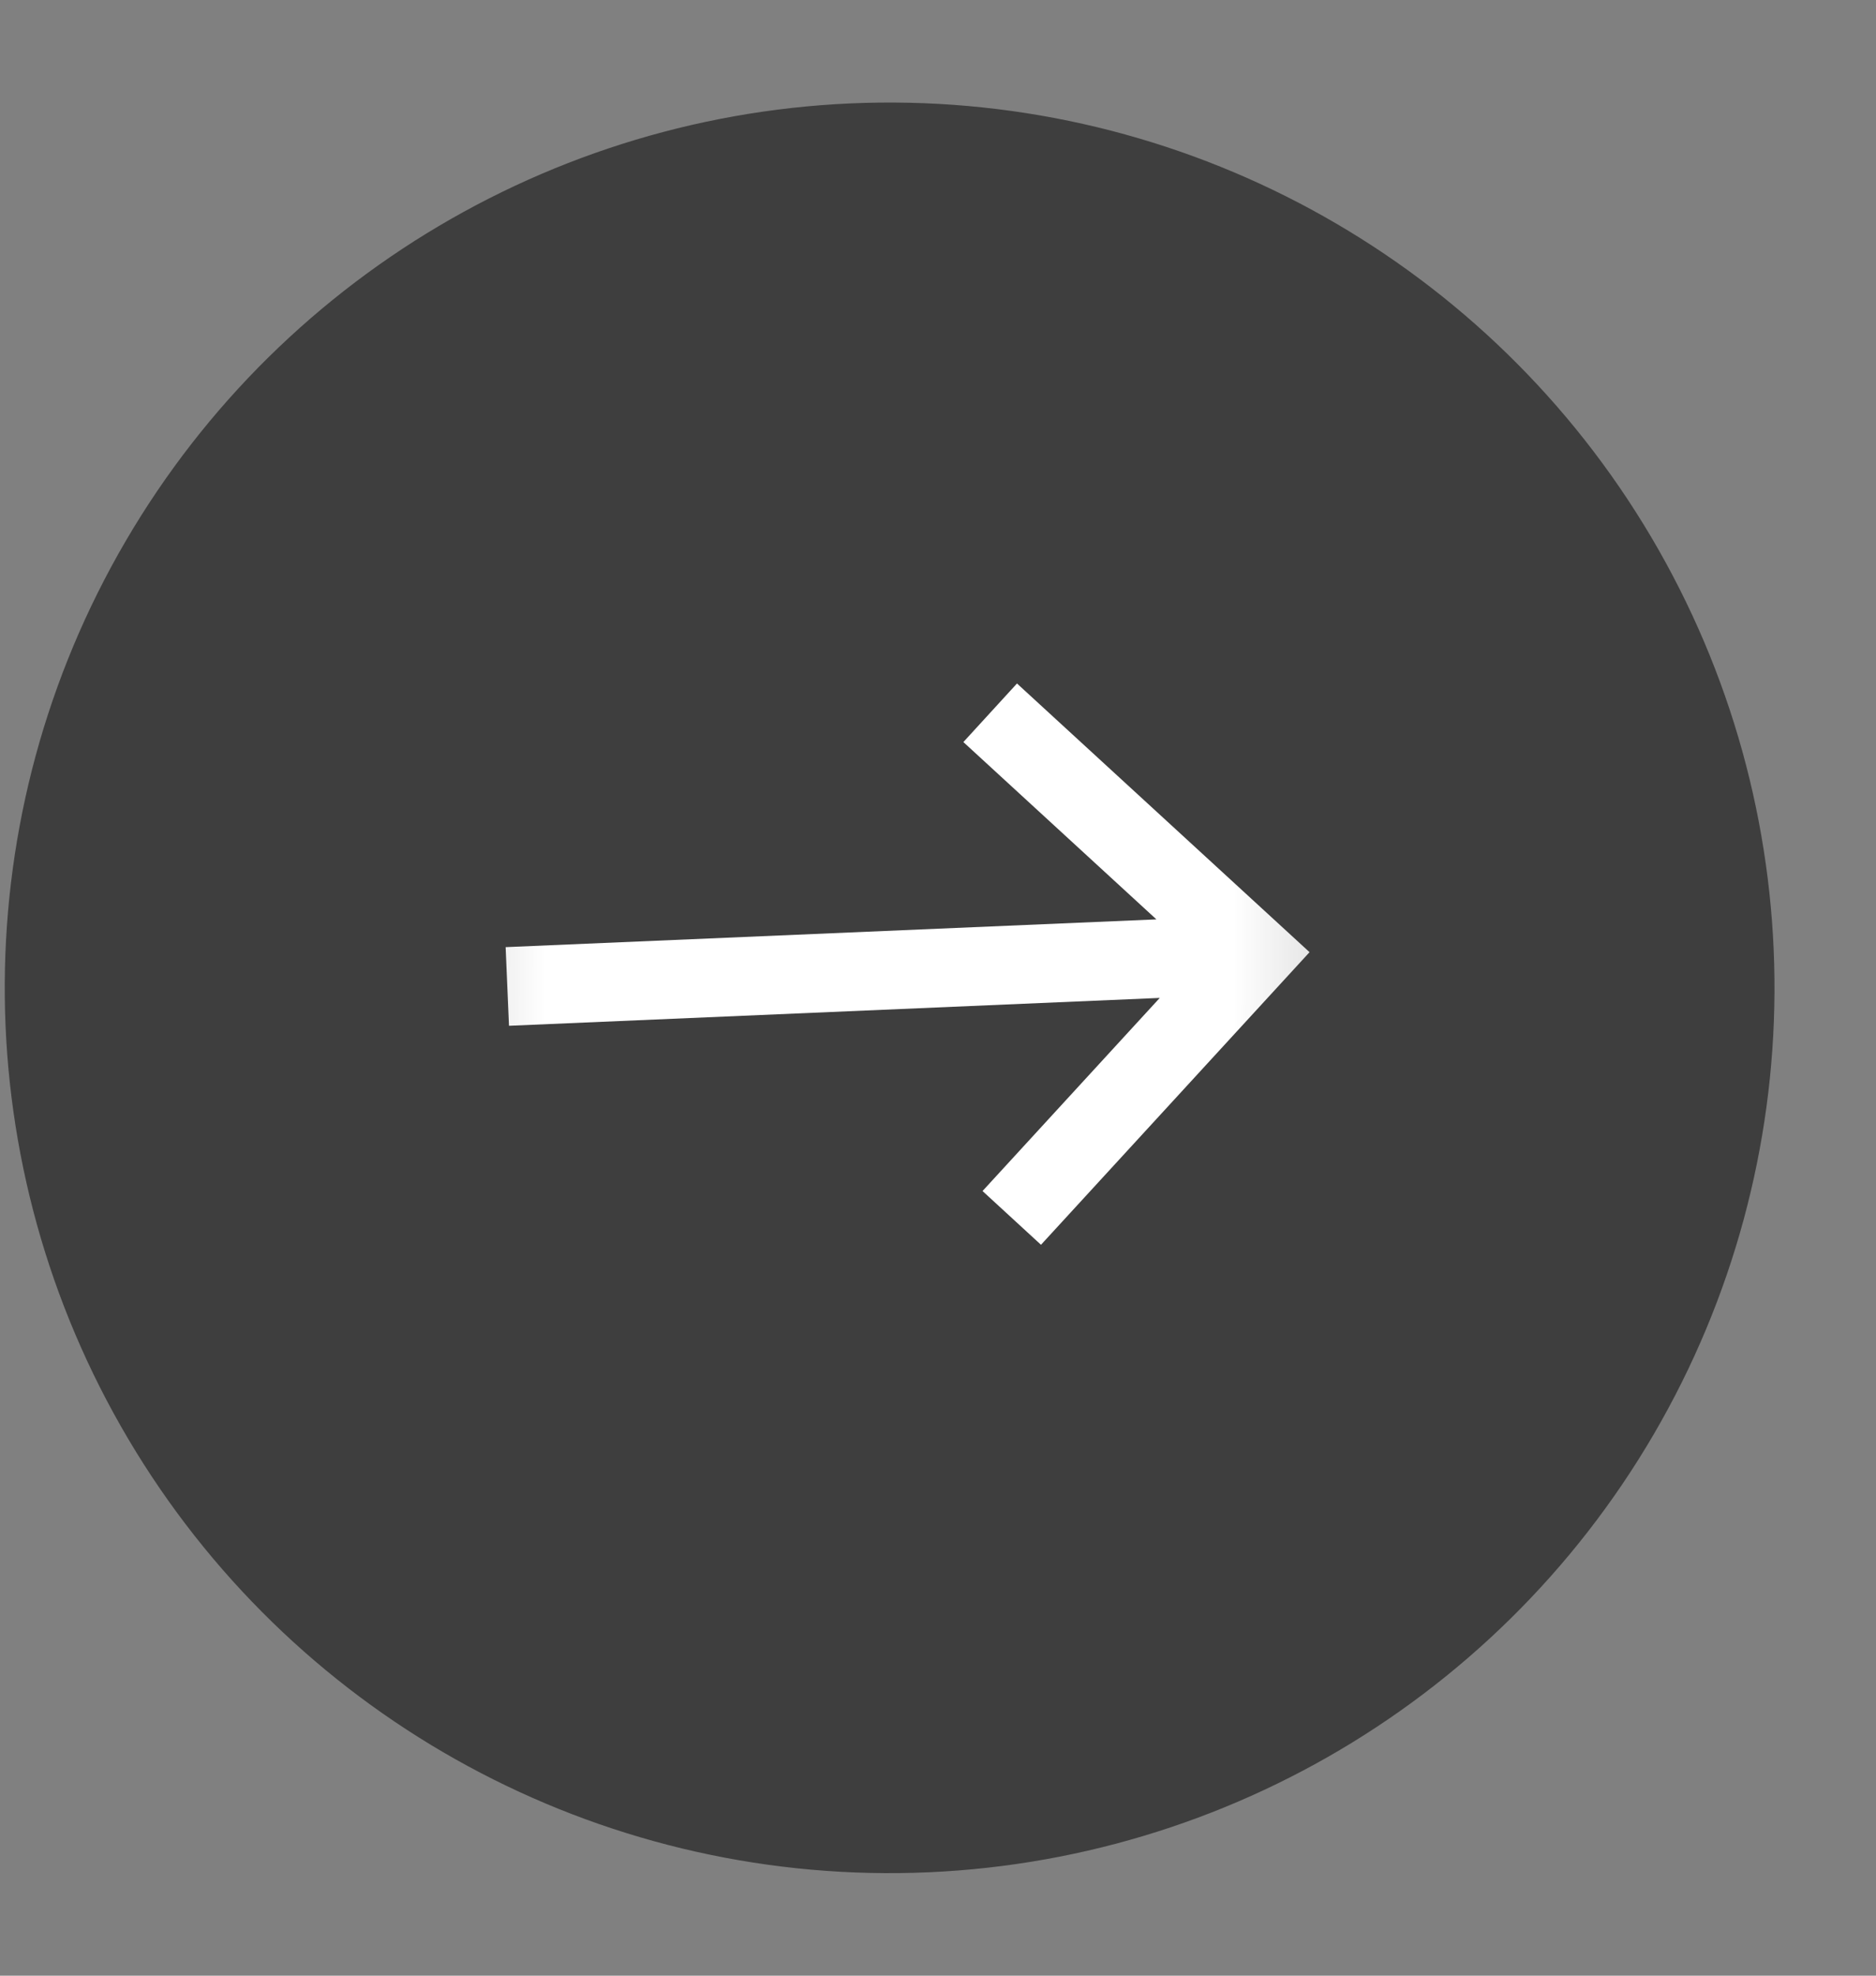
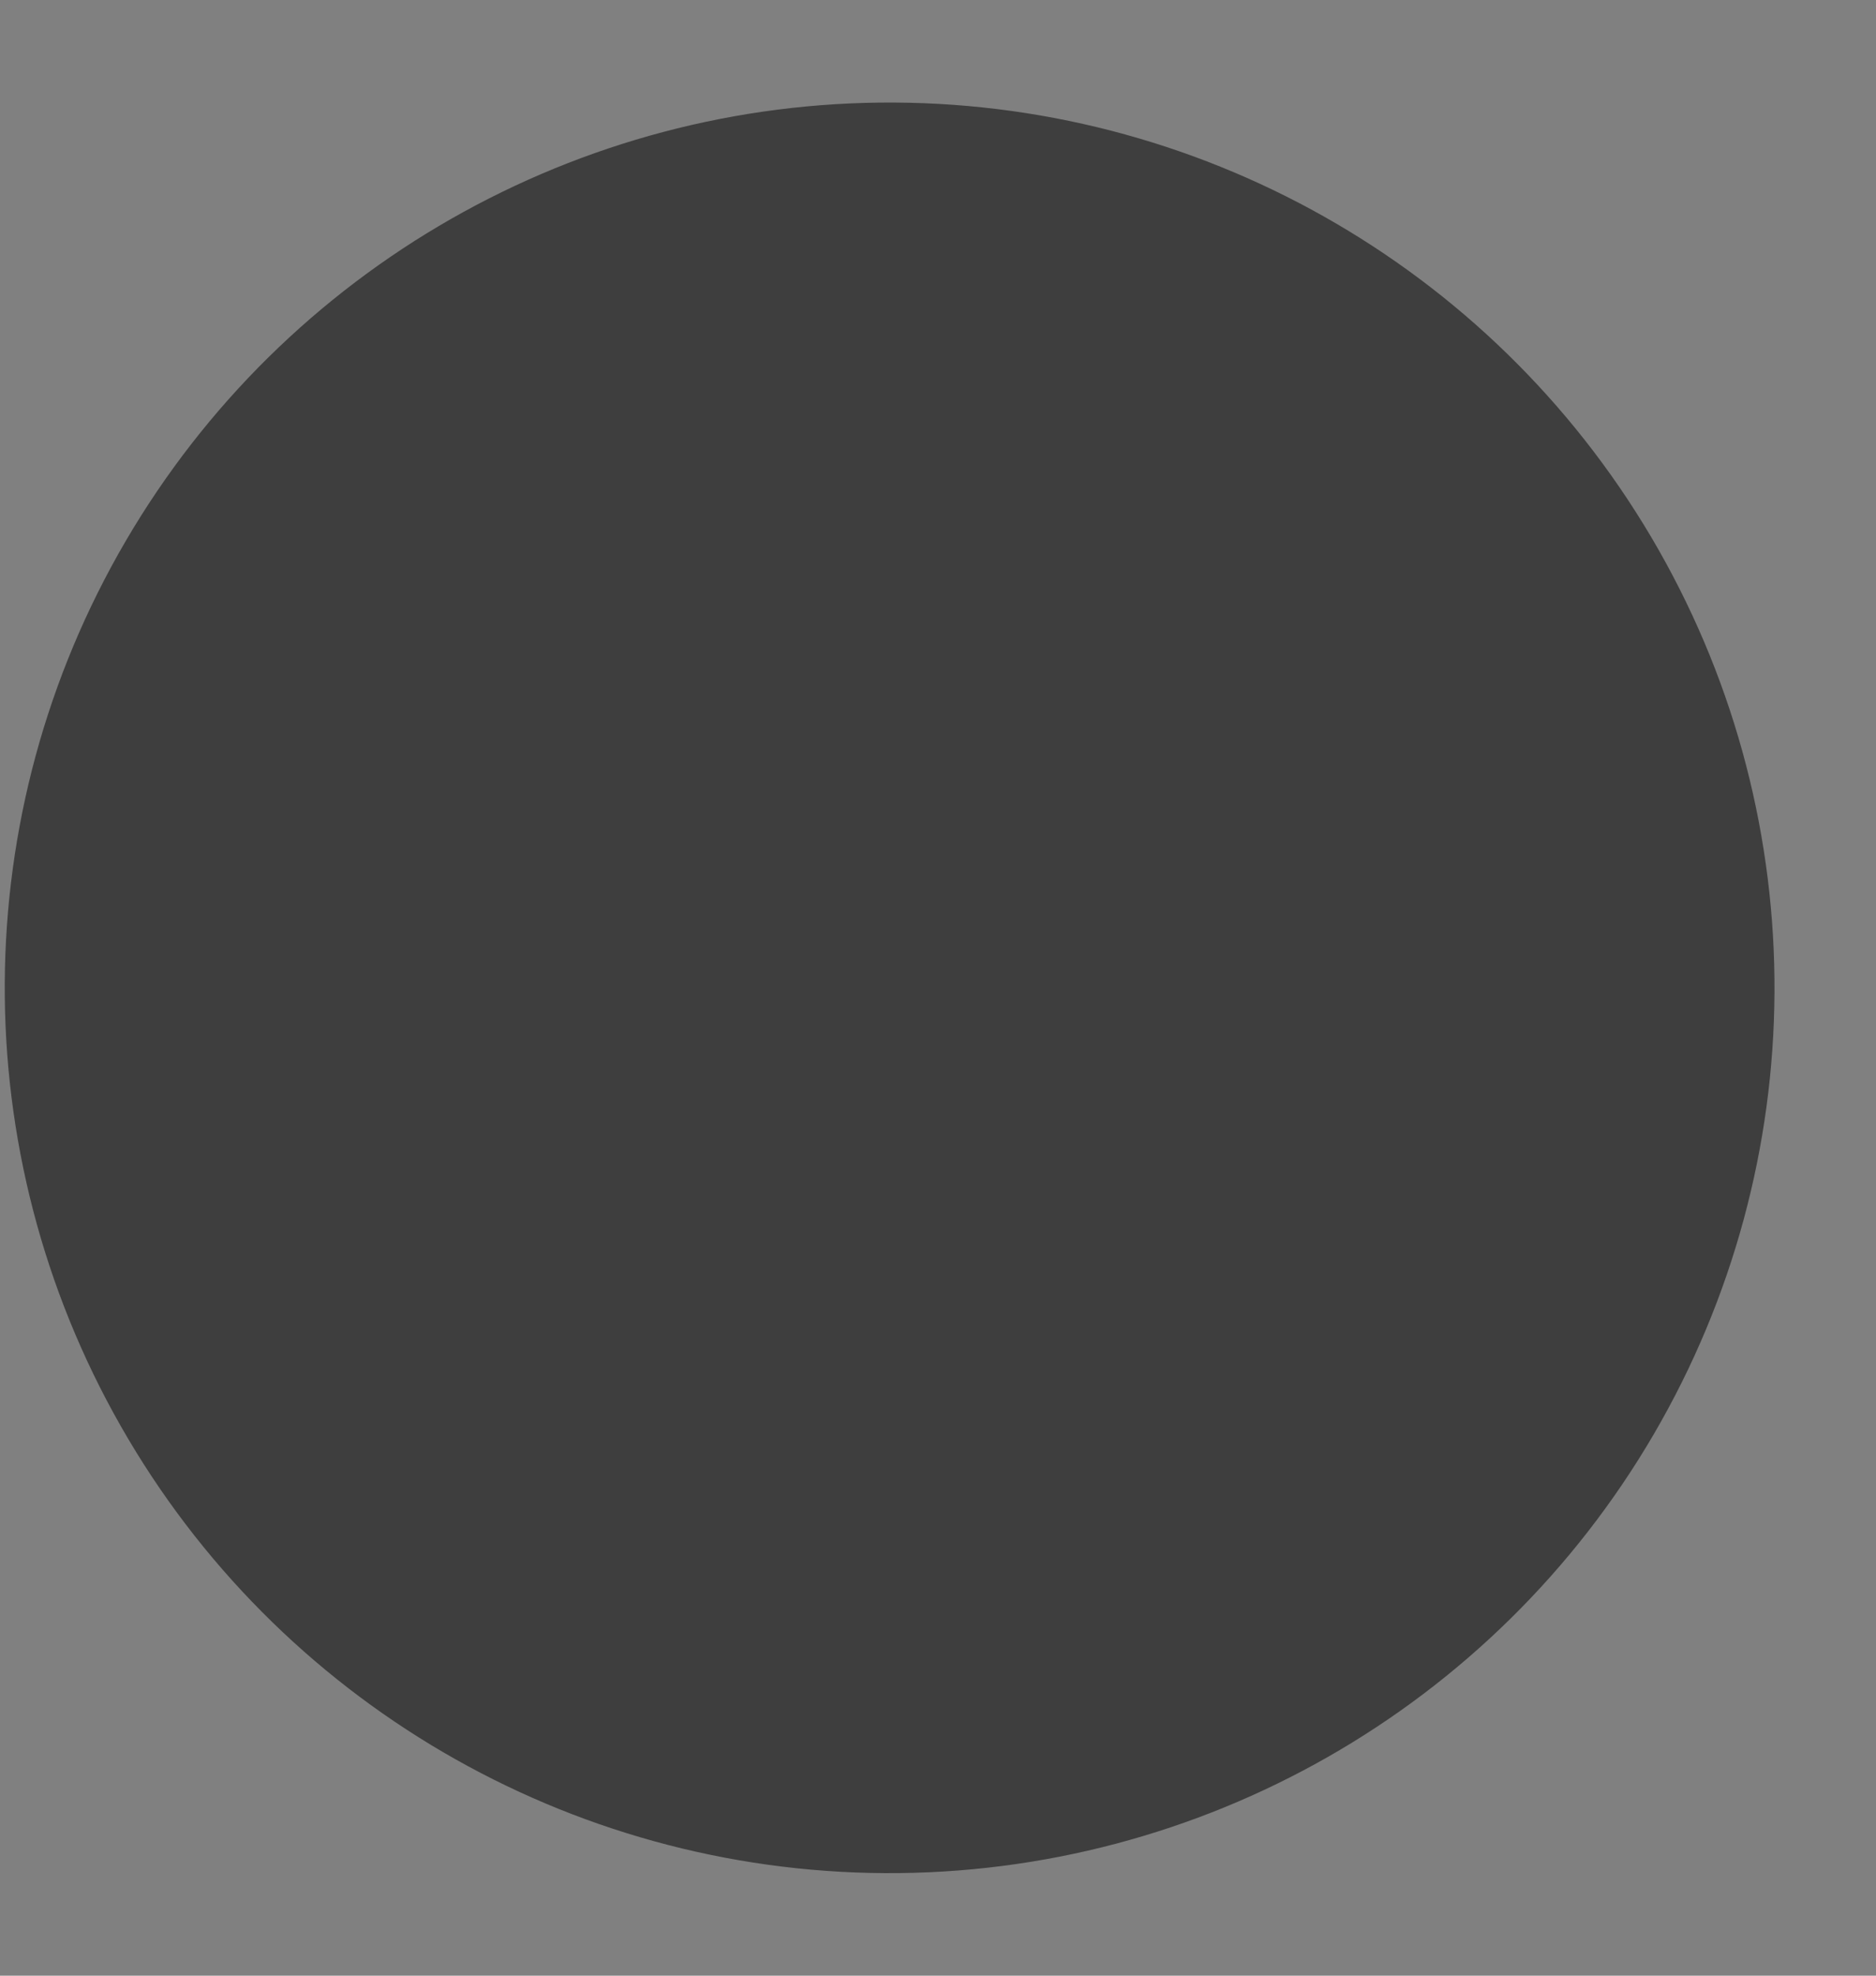
<svg xmlns="http://www.w3.org/2000/svg" width="19" height="20" viewBox="0 0 19 20" fill="none">
  <rect x="0" y="0" width="19" height="20" fill="#808080" stroke="none" />
  <circle cx="9.01" cy="10" r="8.962" transform="rotate(90.31 9.01 10)" fill="#3E3E3E" />
  <mask id="mask0_387_2512" style="mask-type:alpha" maskUnits="userSpaceOnUse" x="4" y="5" width="10" height="10">
    <rect x="13.86" y="5.2" width="9.651" height="9.651" transform="rotate(90.31 13.86 5.2)" fill="#D9D9D9" />
  </mask>
  <g mask="url(#mask0_387_2512)">
-     <path d="M5.155 10.384L5.121 9.588L11.712 9.307L9.757 7.512L10.3 6.919L13.263 9.639L10.543 12.601L9.951 12.057L11.746 10.102L5.155 10.384Z" fill="white" />
-   </g>
+     </g>
</svg>